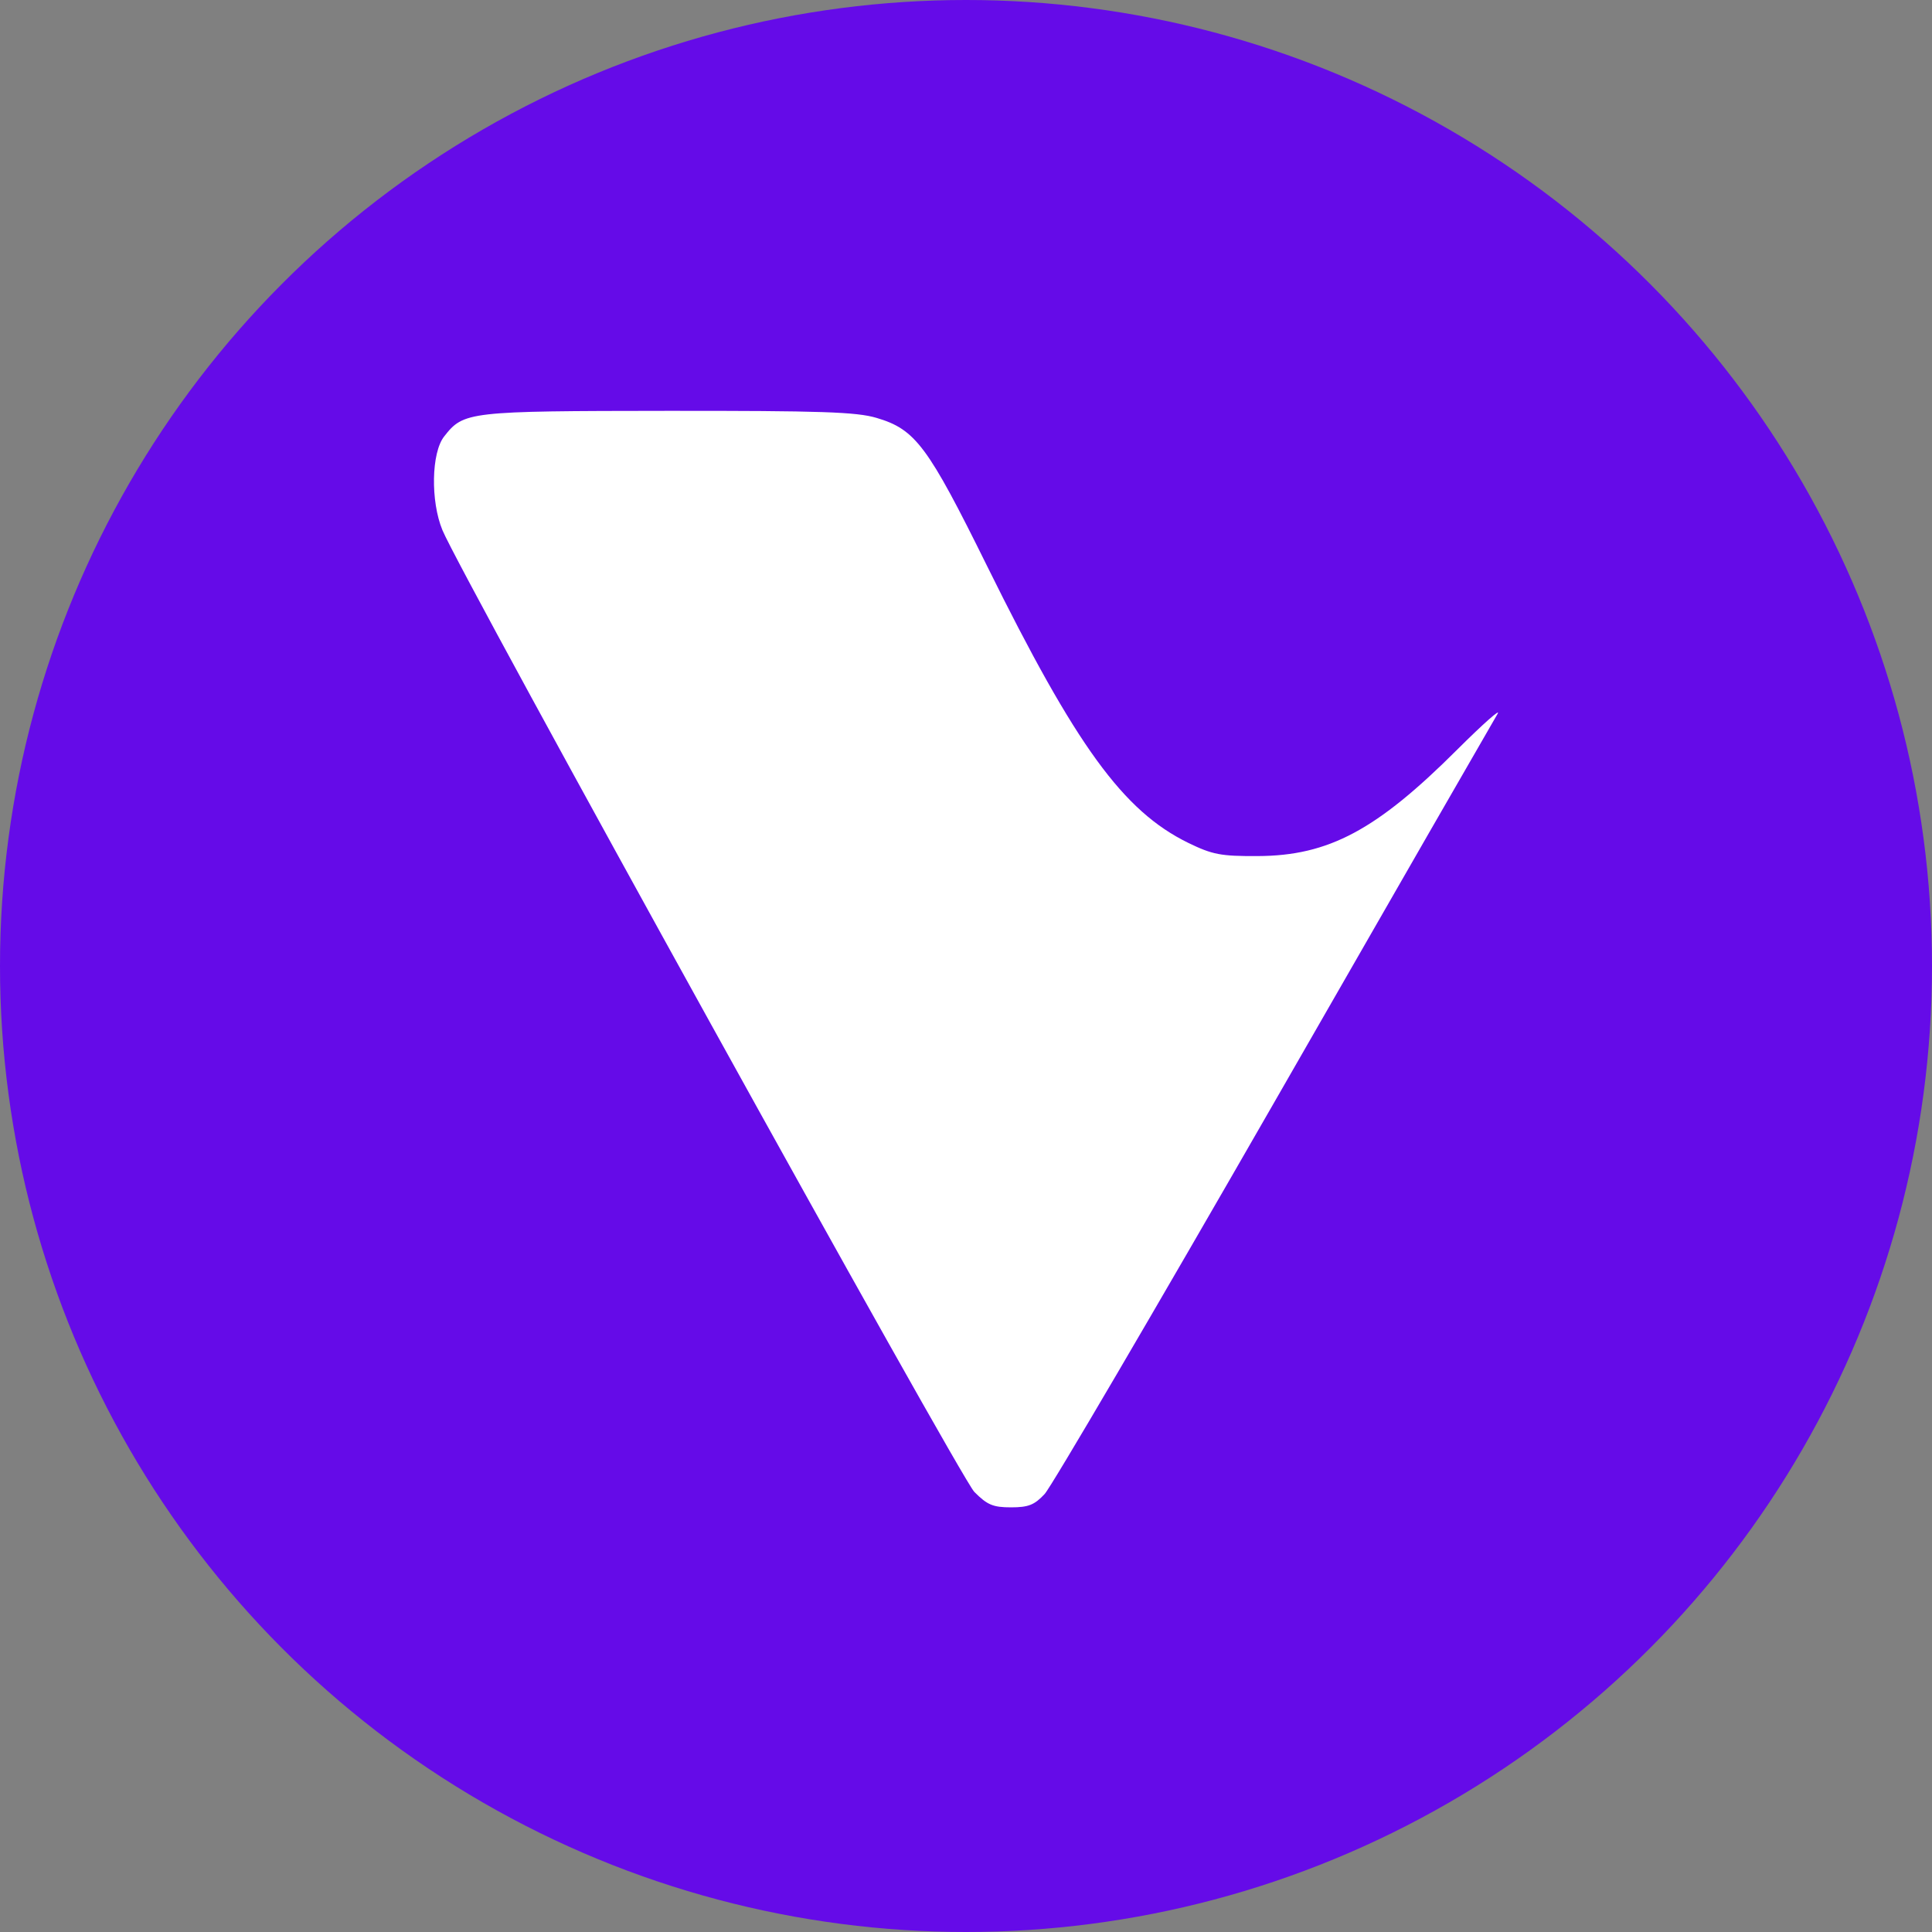
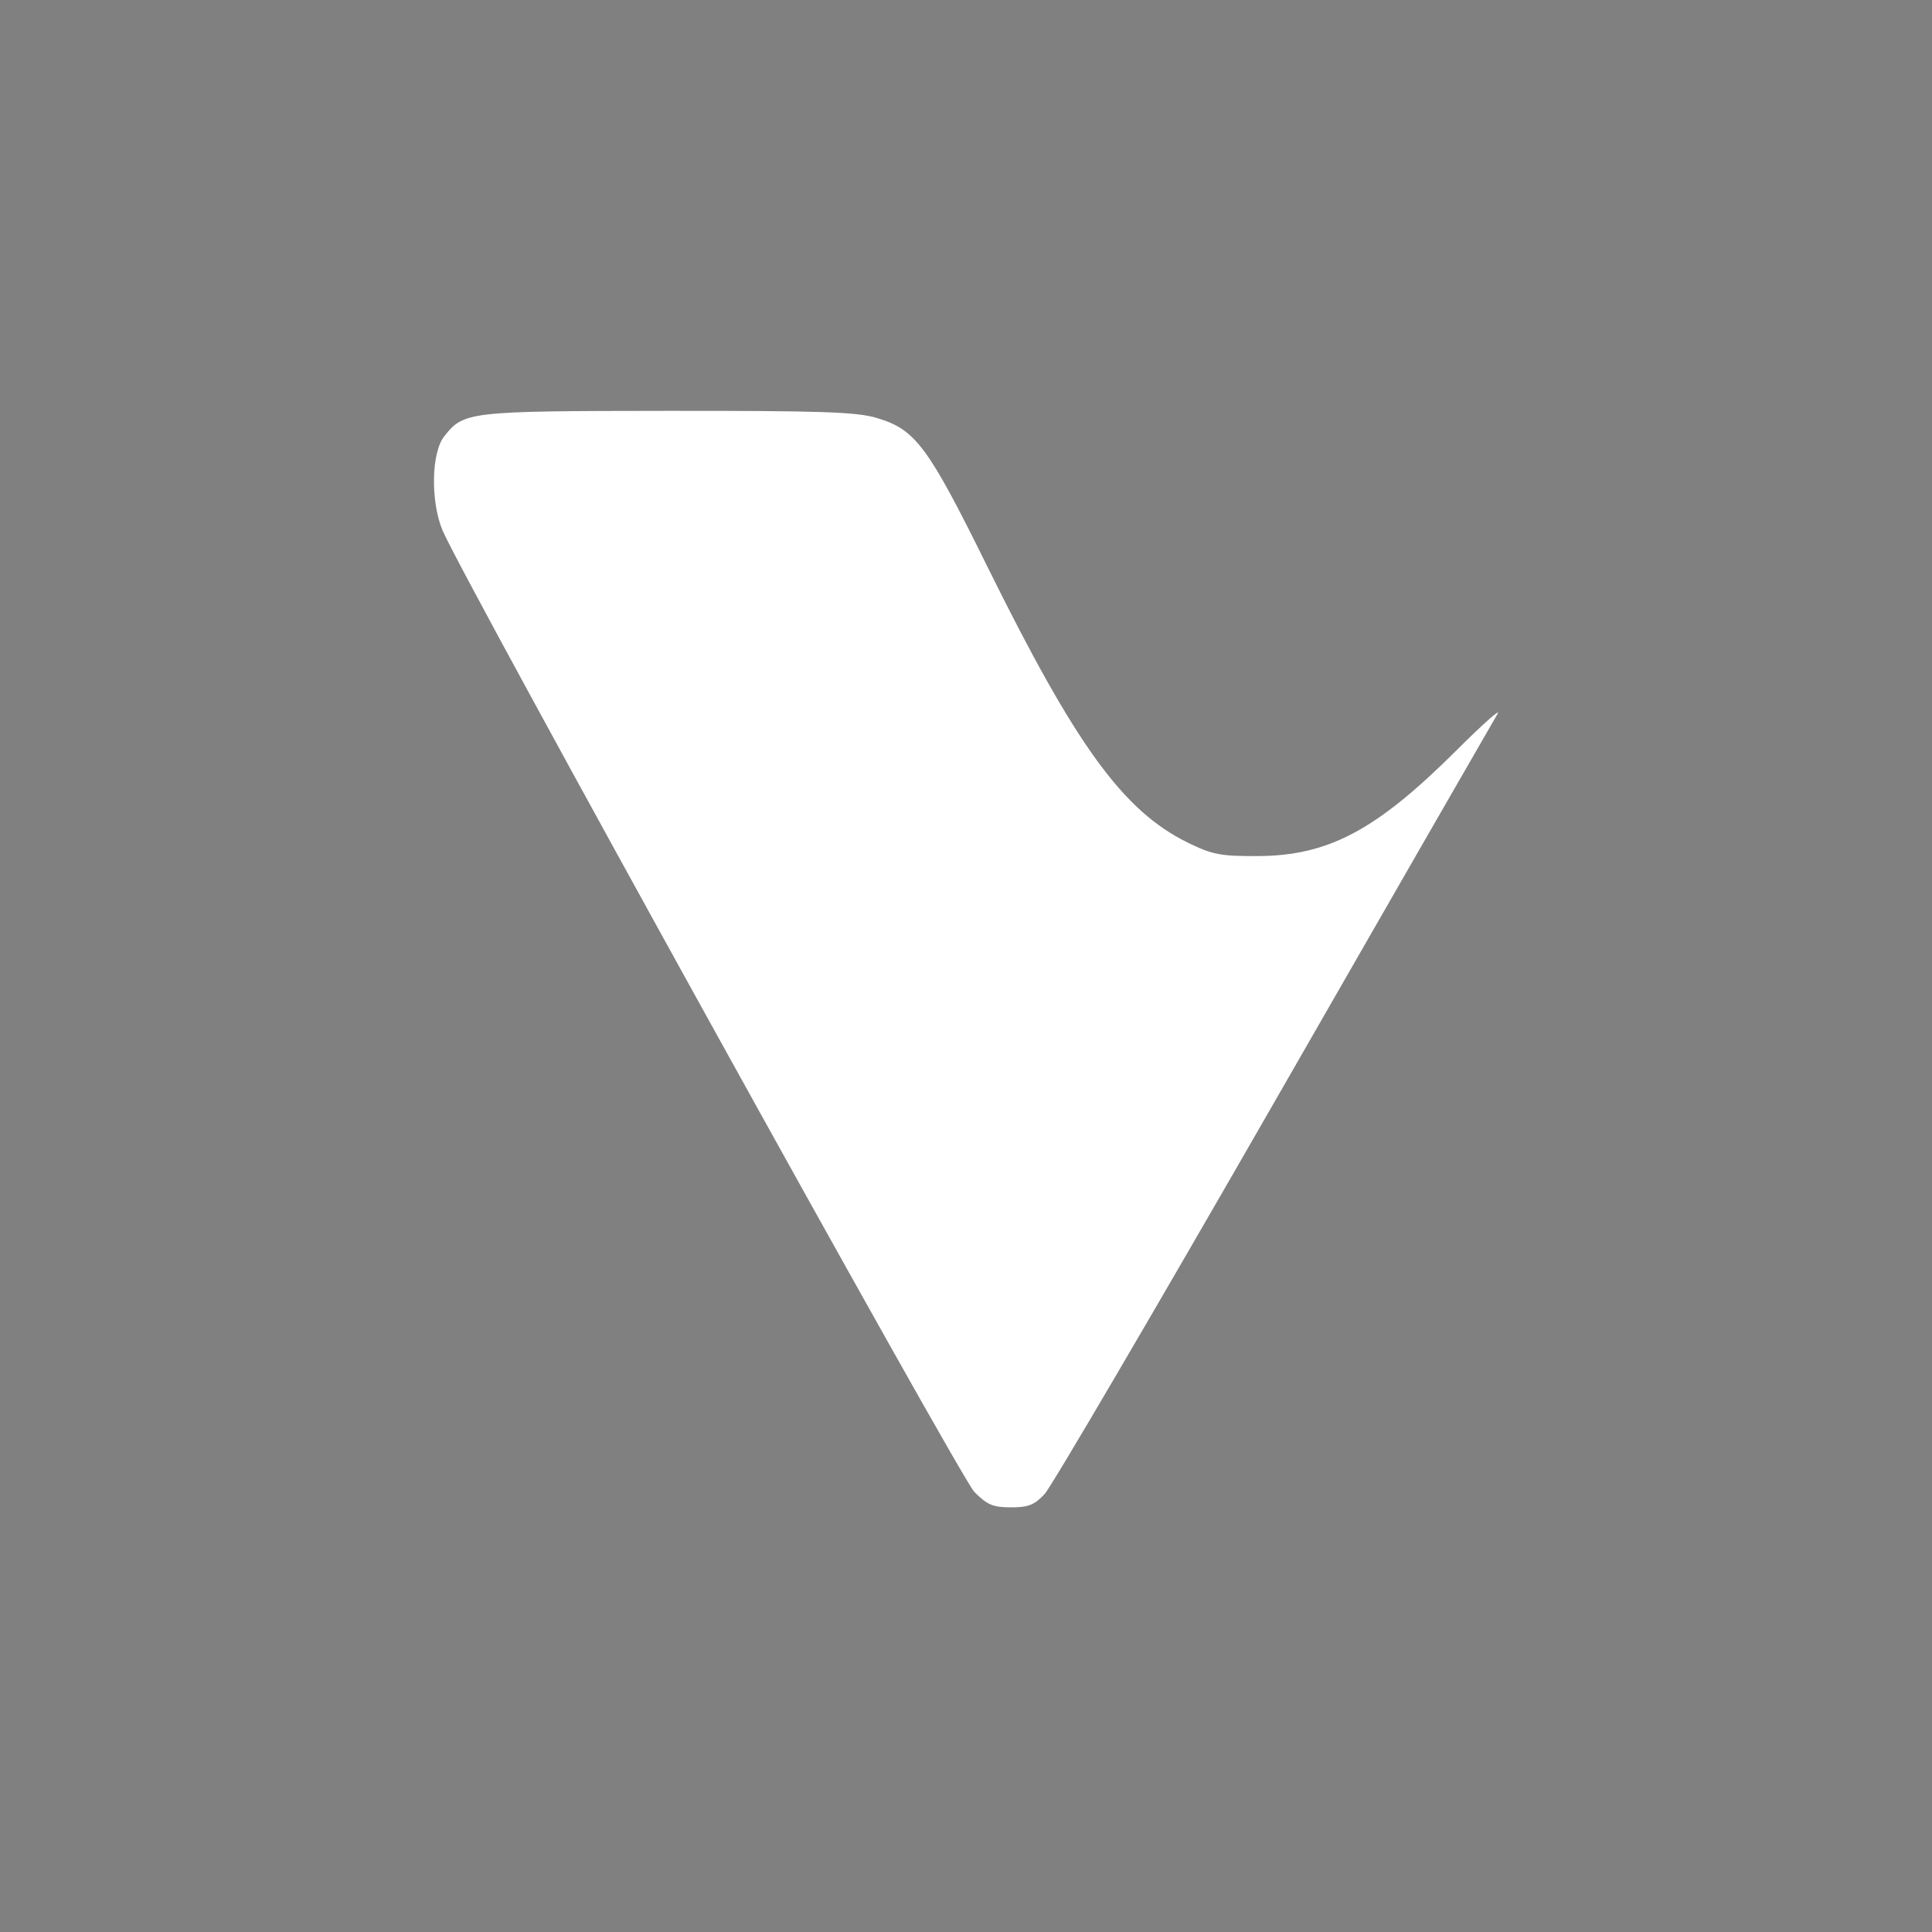
<svg xmlns="http://www.w3.org/2000/svg" width="20" height="20" viewBox="0 0 20 20" fill="none">
  <rect x="0" y="0" width="20" height="20" fill="#808080" stroke="none" />
-   <circle cx="10" cy="10" r="10" fill="#650BE8" />
  <path d="M9.074 4.326C9.477 4.445 9.604 4.616 10.219 5.861C11.141 7.727 11.627 8.395 12.3 8.725C12.551 8.847 12.637 8.864 13.02 8.862C13.754 8.859 14.25 8.594 15.086 7.759C15.356 7.49 15.543 7.325 15.502 7.391C15.462 7.458 14.419 9.27 13.186 11.42C11.952 13.569 10.885 15.389 10.814 15.466C10.709 15.579 10.646 15.604 10.466 15.604C10.28 15.604 10.22 15.579 10.086 15.444C9.939 15.294 4.772 5.953 4.58 5.488C4.456 5.188 4.465 4.686 4.598 4.518C4.8 4.26 4.843 4.255 6.912 4.253C8.497 4.252 8.866 4.264 9.074 4.326Z" fill="white" />
</svg>